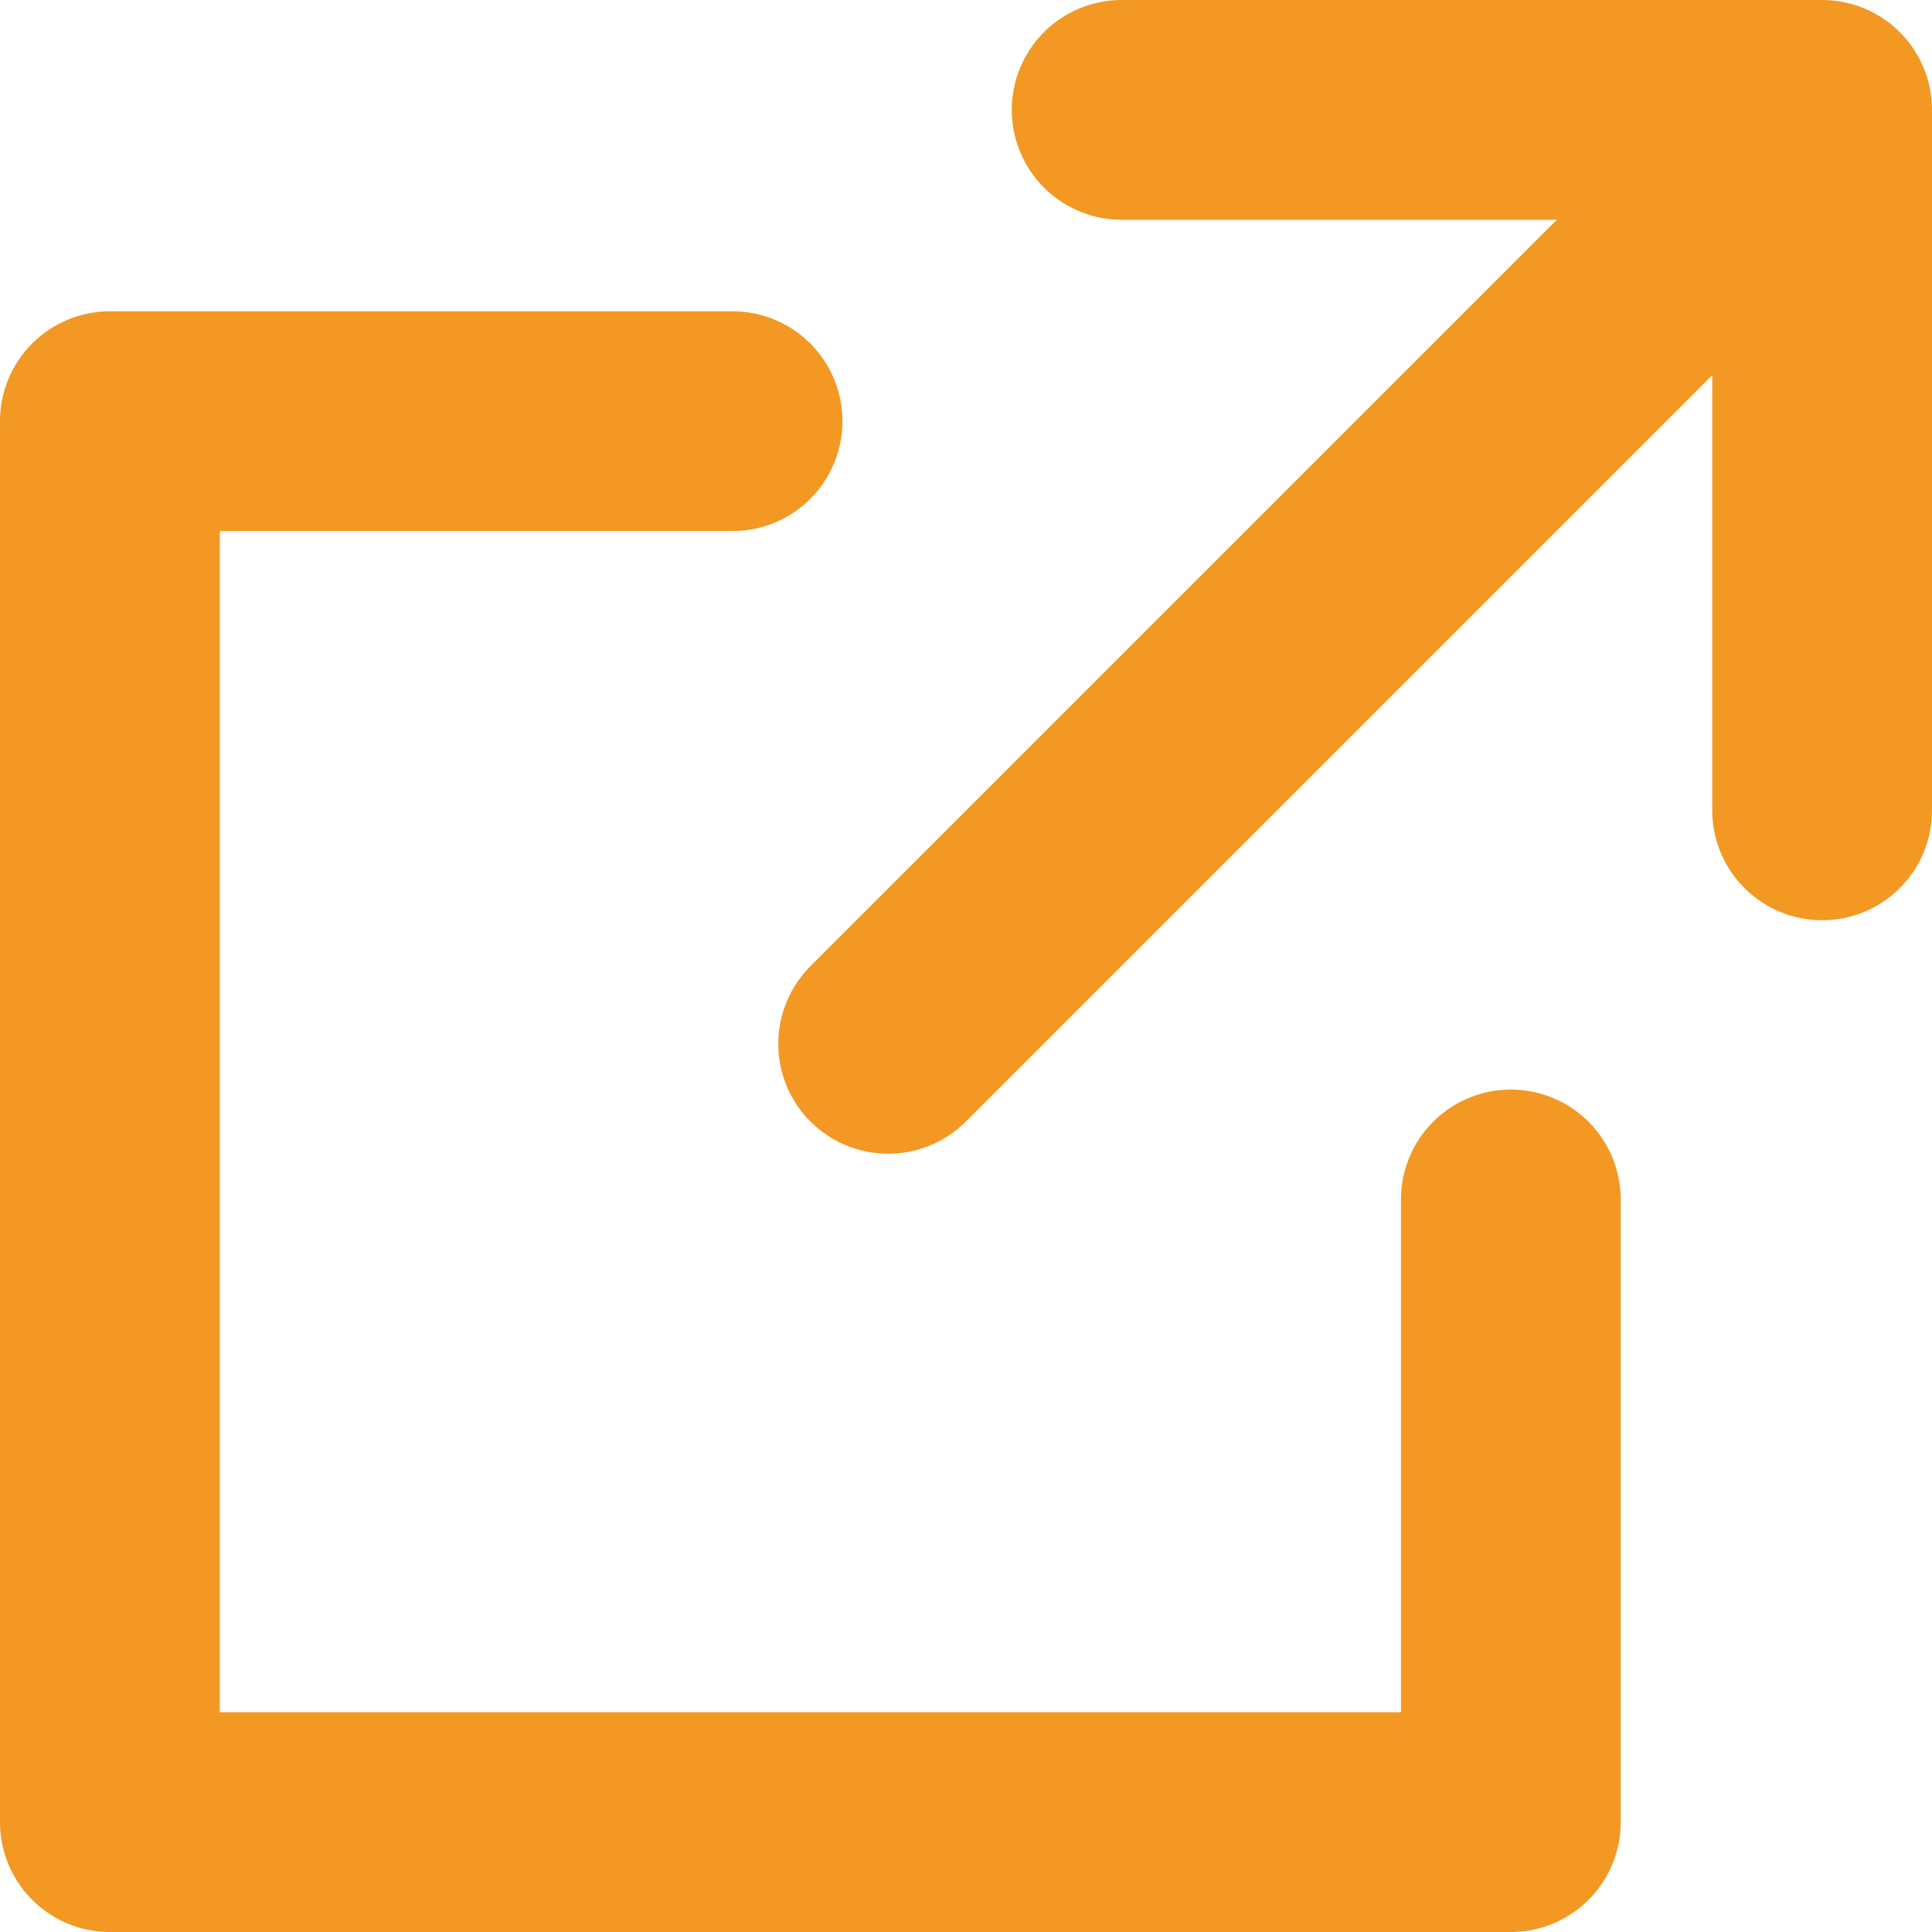
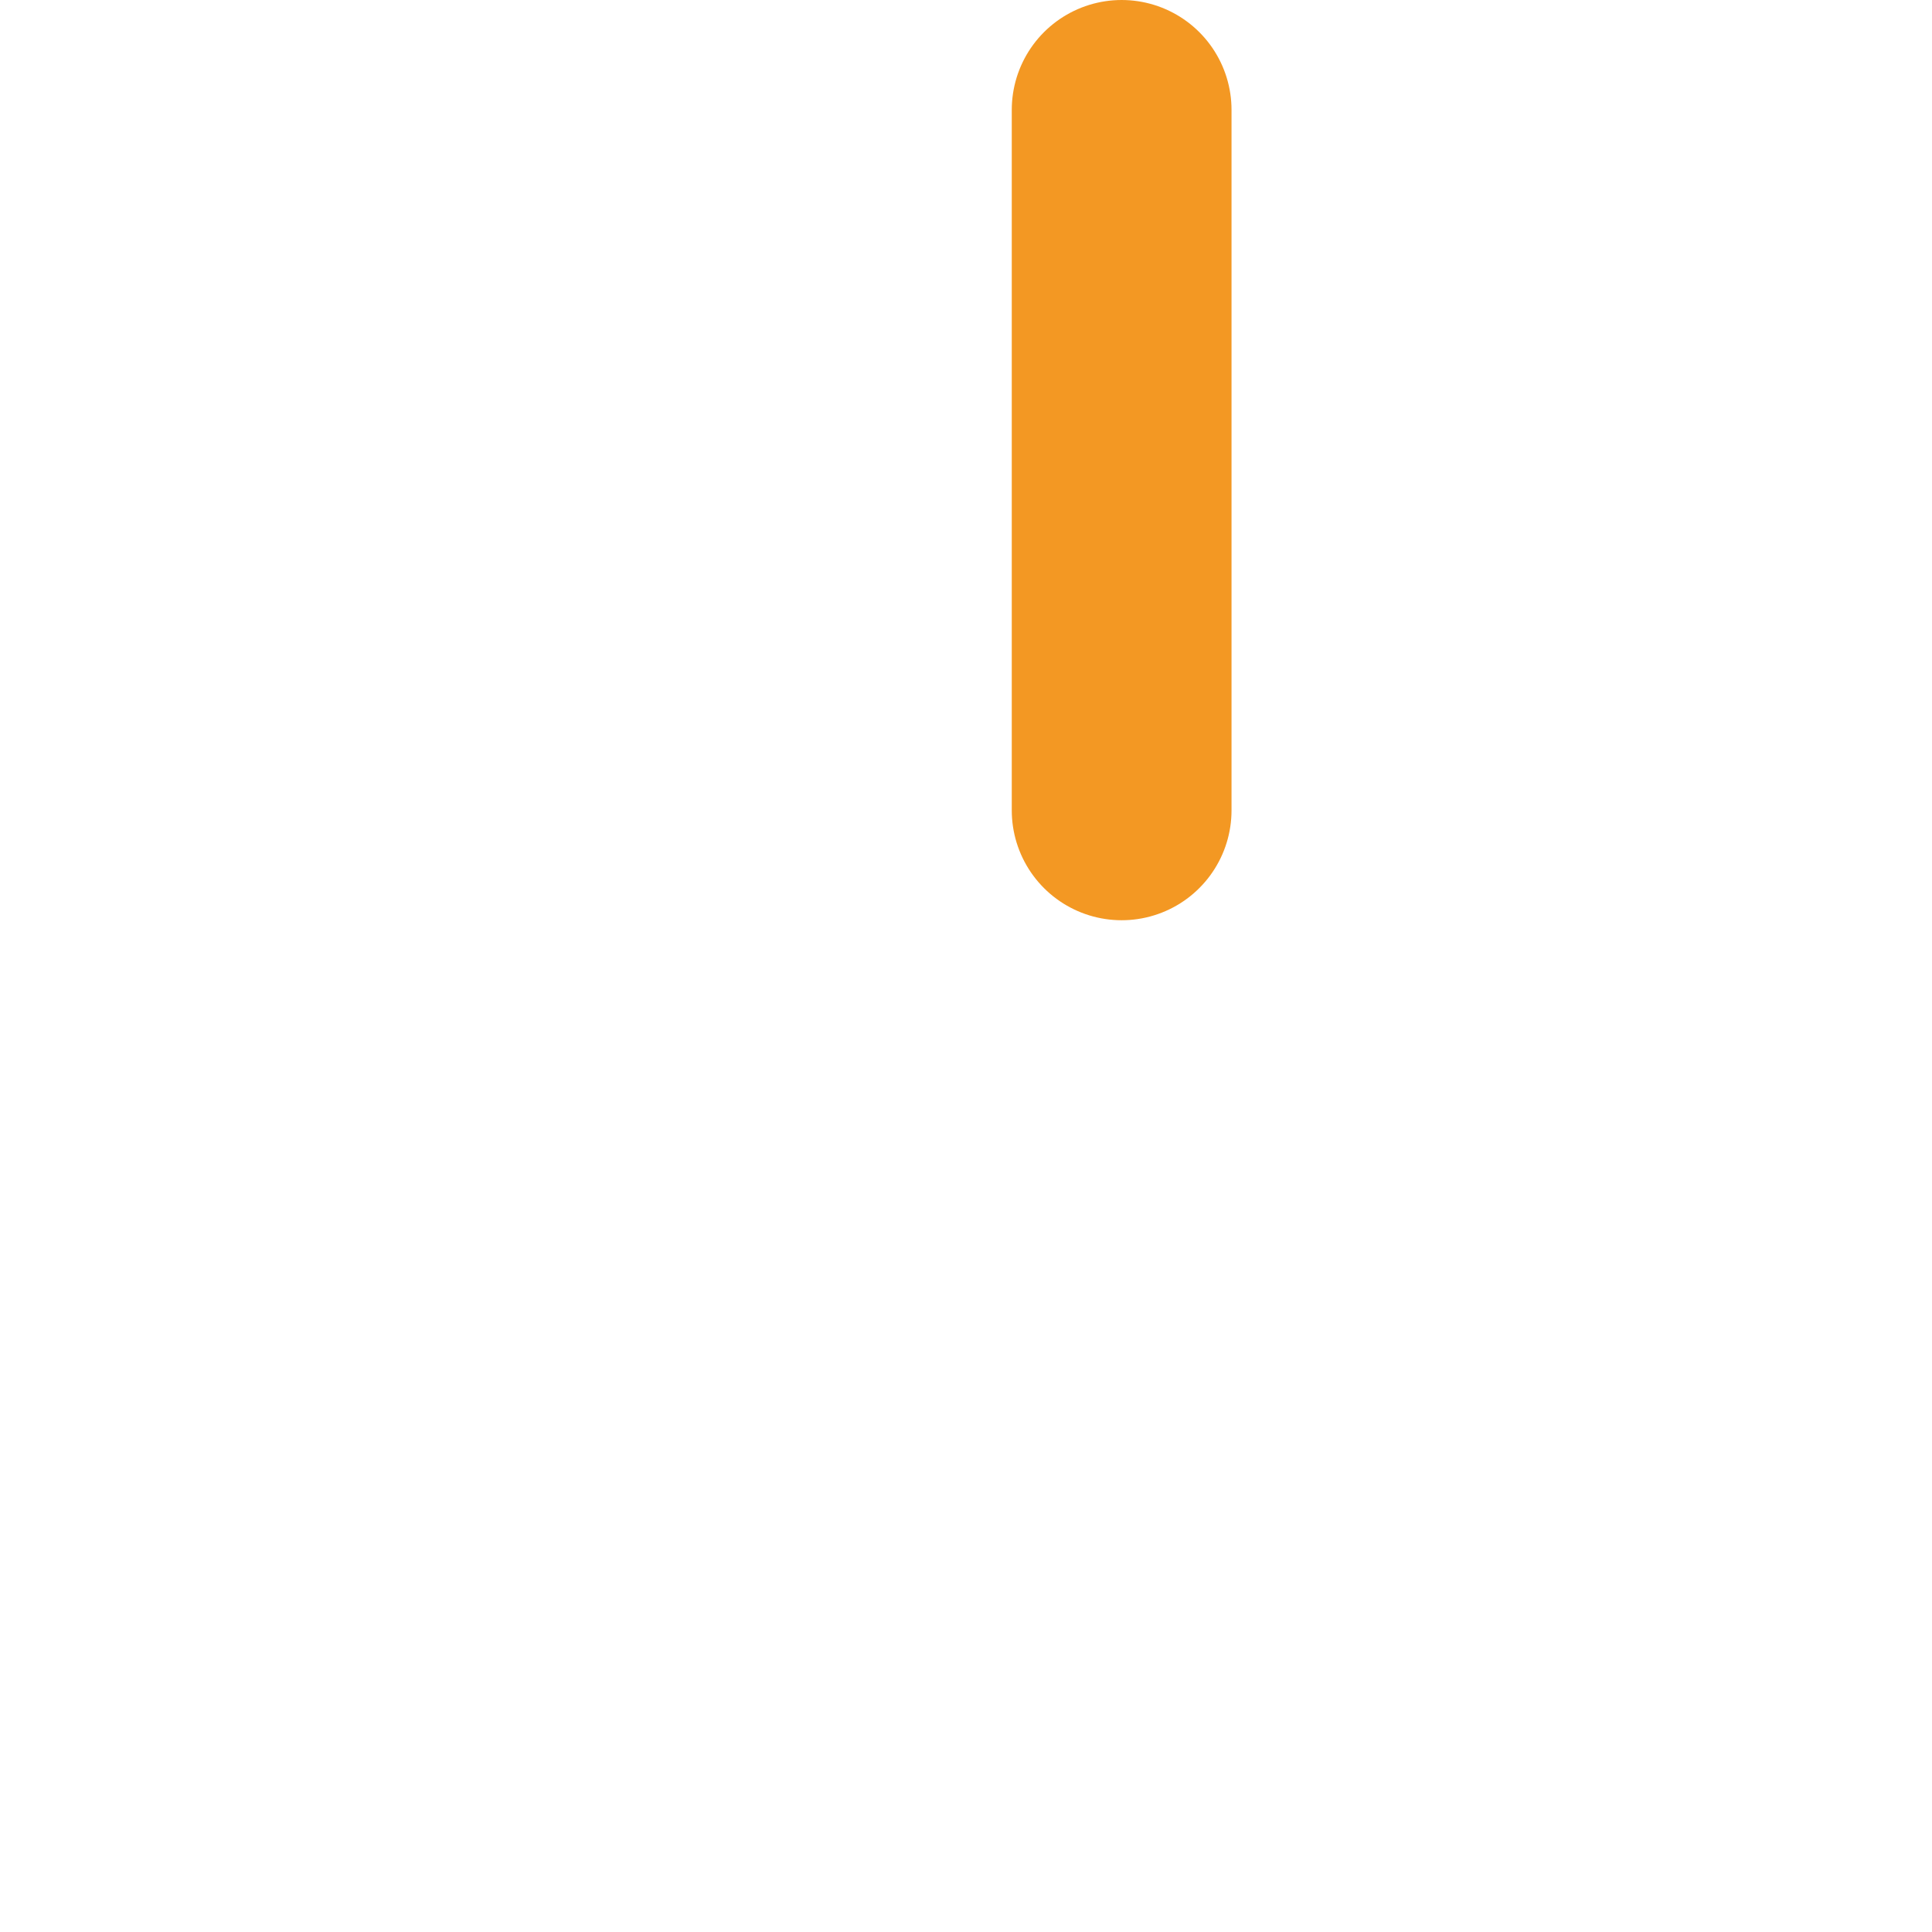
<svg xmlns="http://www.w3.org/2000/svg" width="17.583" height="17.583" viewBox="0 0 17.583 17.583">
  <g id="_125_arr_hoso" data-name="125_arr_hoso" transform="translate(-8.917 -7.5)">
-     <path id="パス_34" data-name="パス 34" d="M27,12h6.375v6.375" transform="translate(-7.875 -3.5)" fill="none" stroke="#f39823" stroke-linecap="round" stroke-linejoin="round" stroke-width="2" />
-     <path id="パス_35" data-name="パス 35" d="M26.75,23.083V28.75H14V16h5.667" transform="translate(-4.083 -4.667)" fill="none" stroke="#f39823" stroke-linecap="round" stroke-linejoin="round" stroke-width="2" />
-     <line id="線_25" data-name="線 25" y1="8" x2="8" transform="translate(17 9)" fill="none" stroke="#f39823" stroke-linecap="round" stroke-linejoin="round" stroke-width="2" />
+     <path id="パス_34" data-name="パス 34" d="M27,12v6.375" transform="translate(-7.875 -3.5)" fill="none" stroke="#f39823" stroke-linecap="round" stroke-linejoin="round" stroke-width="2" />
  </g>
</svg>